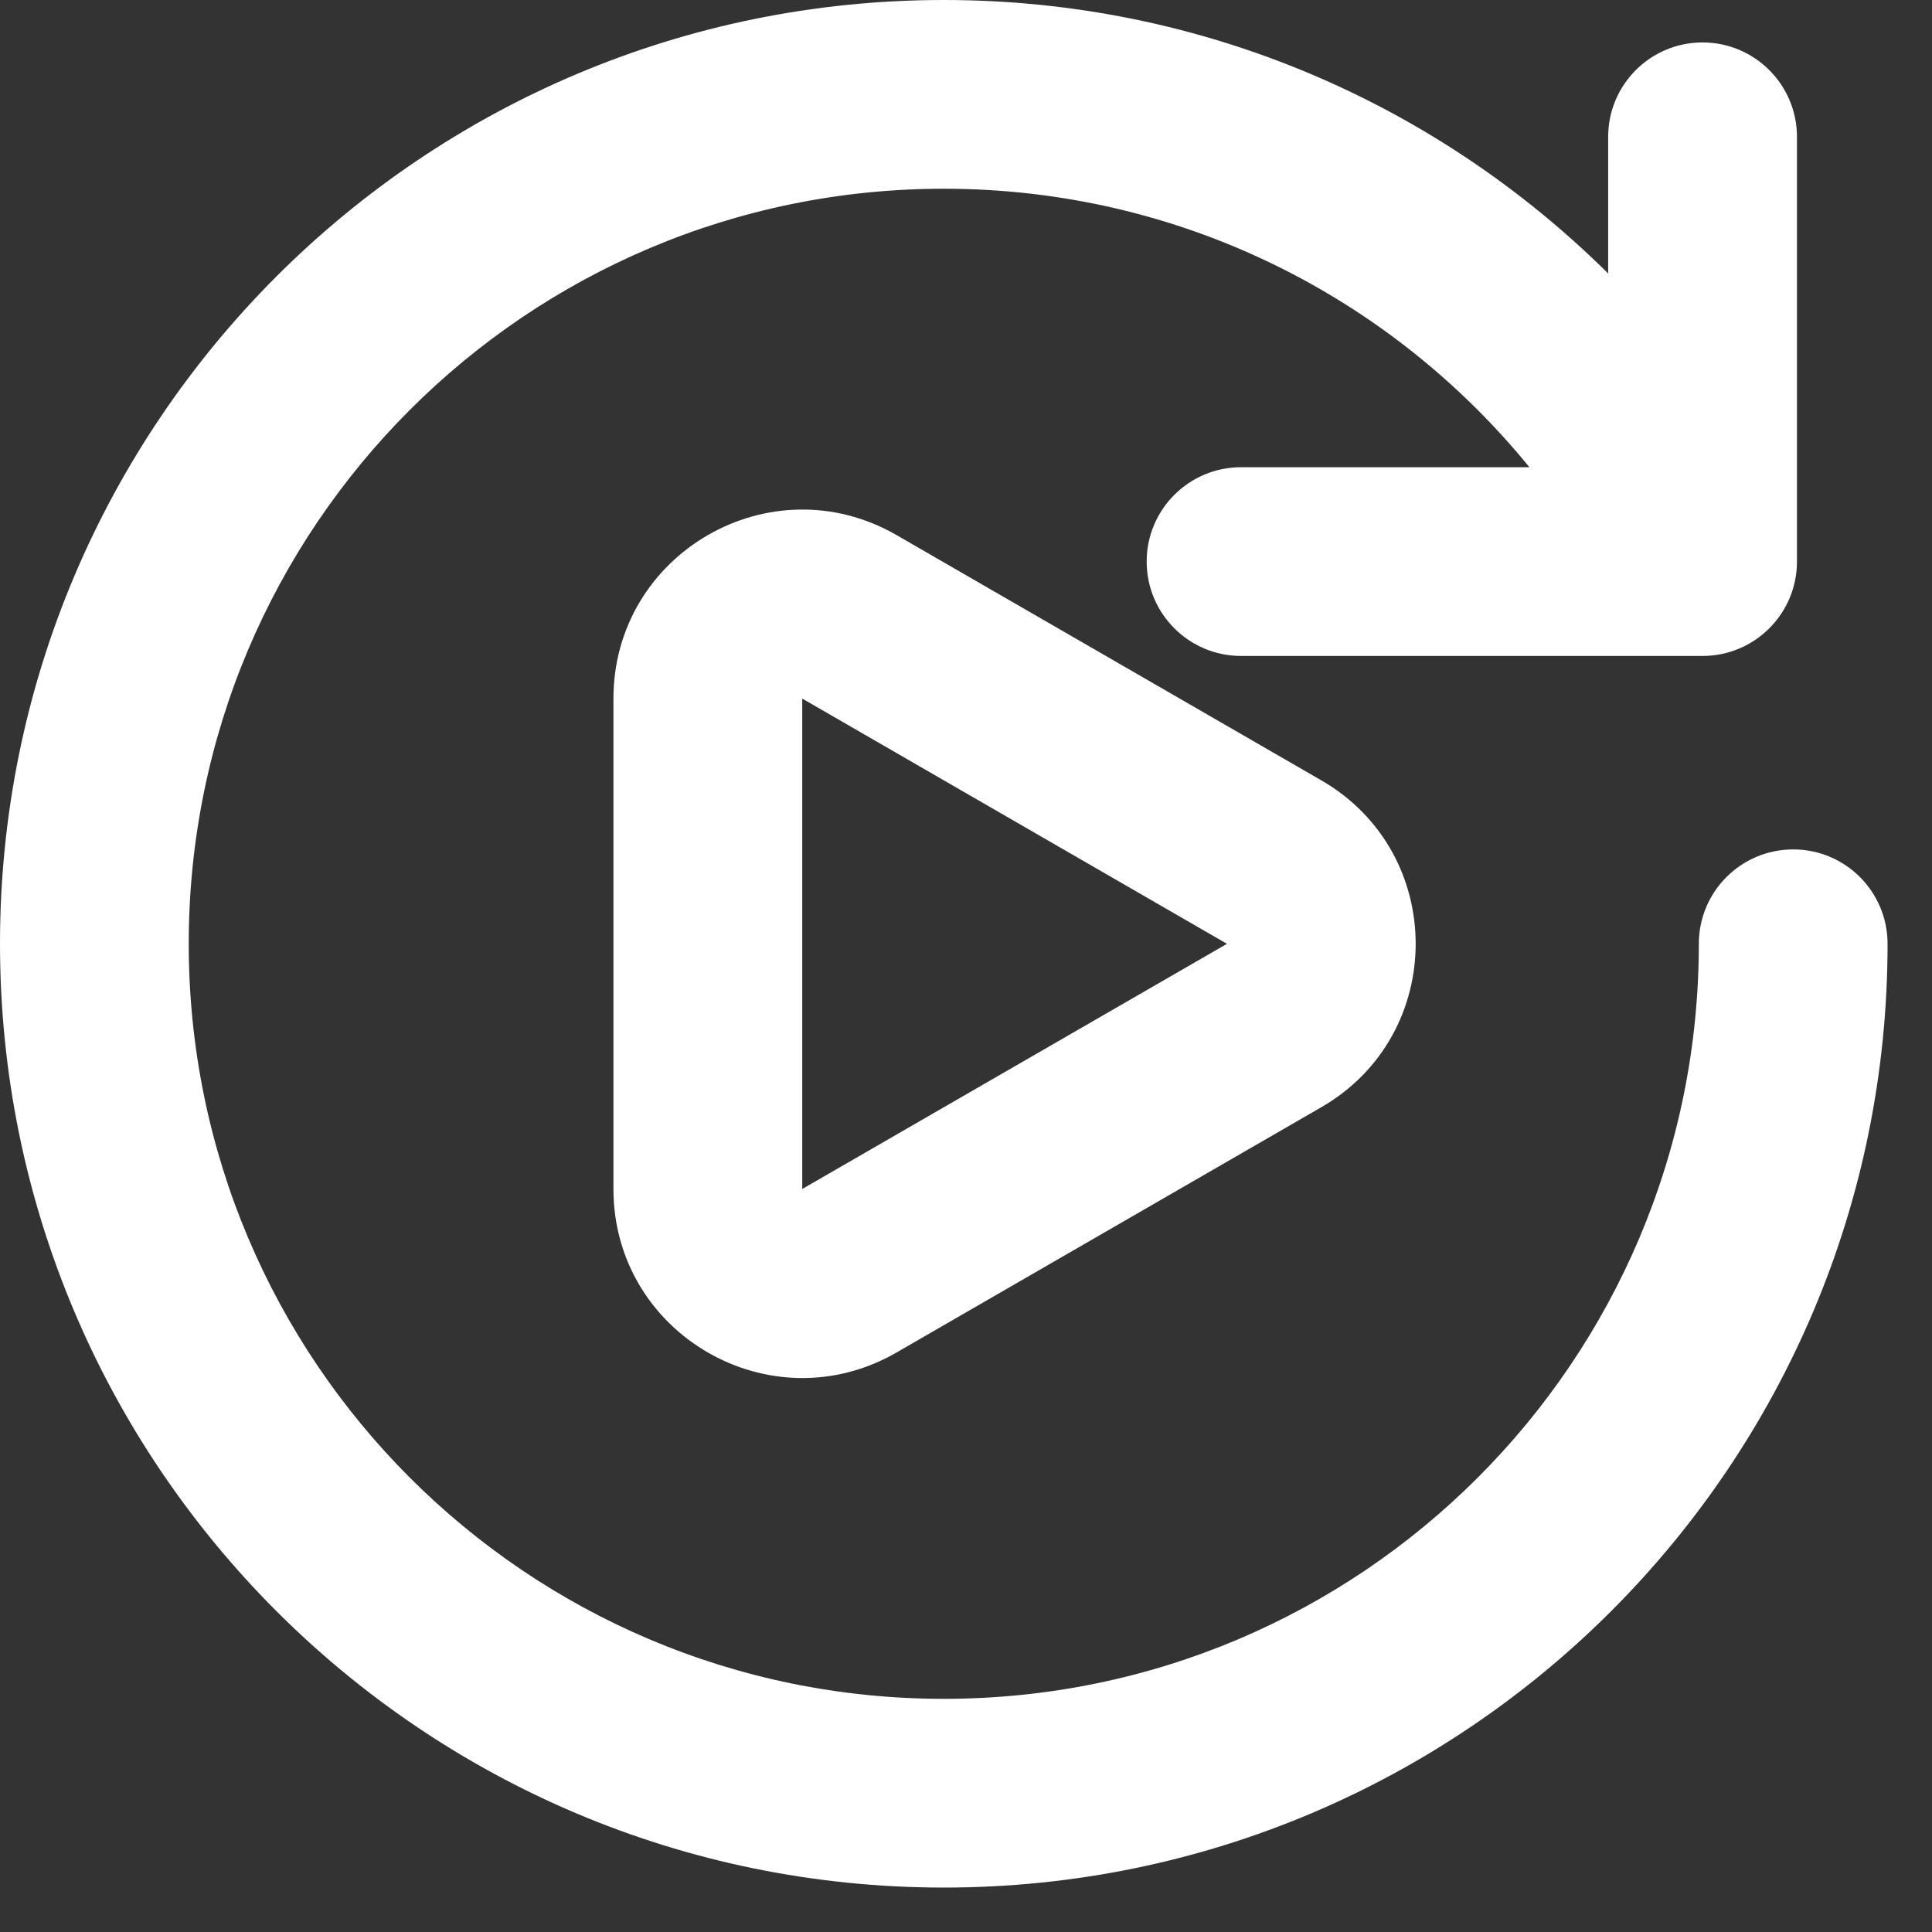
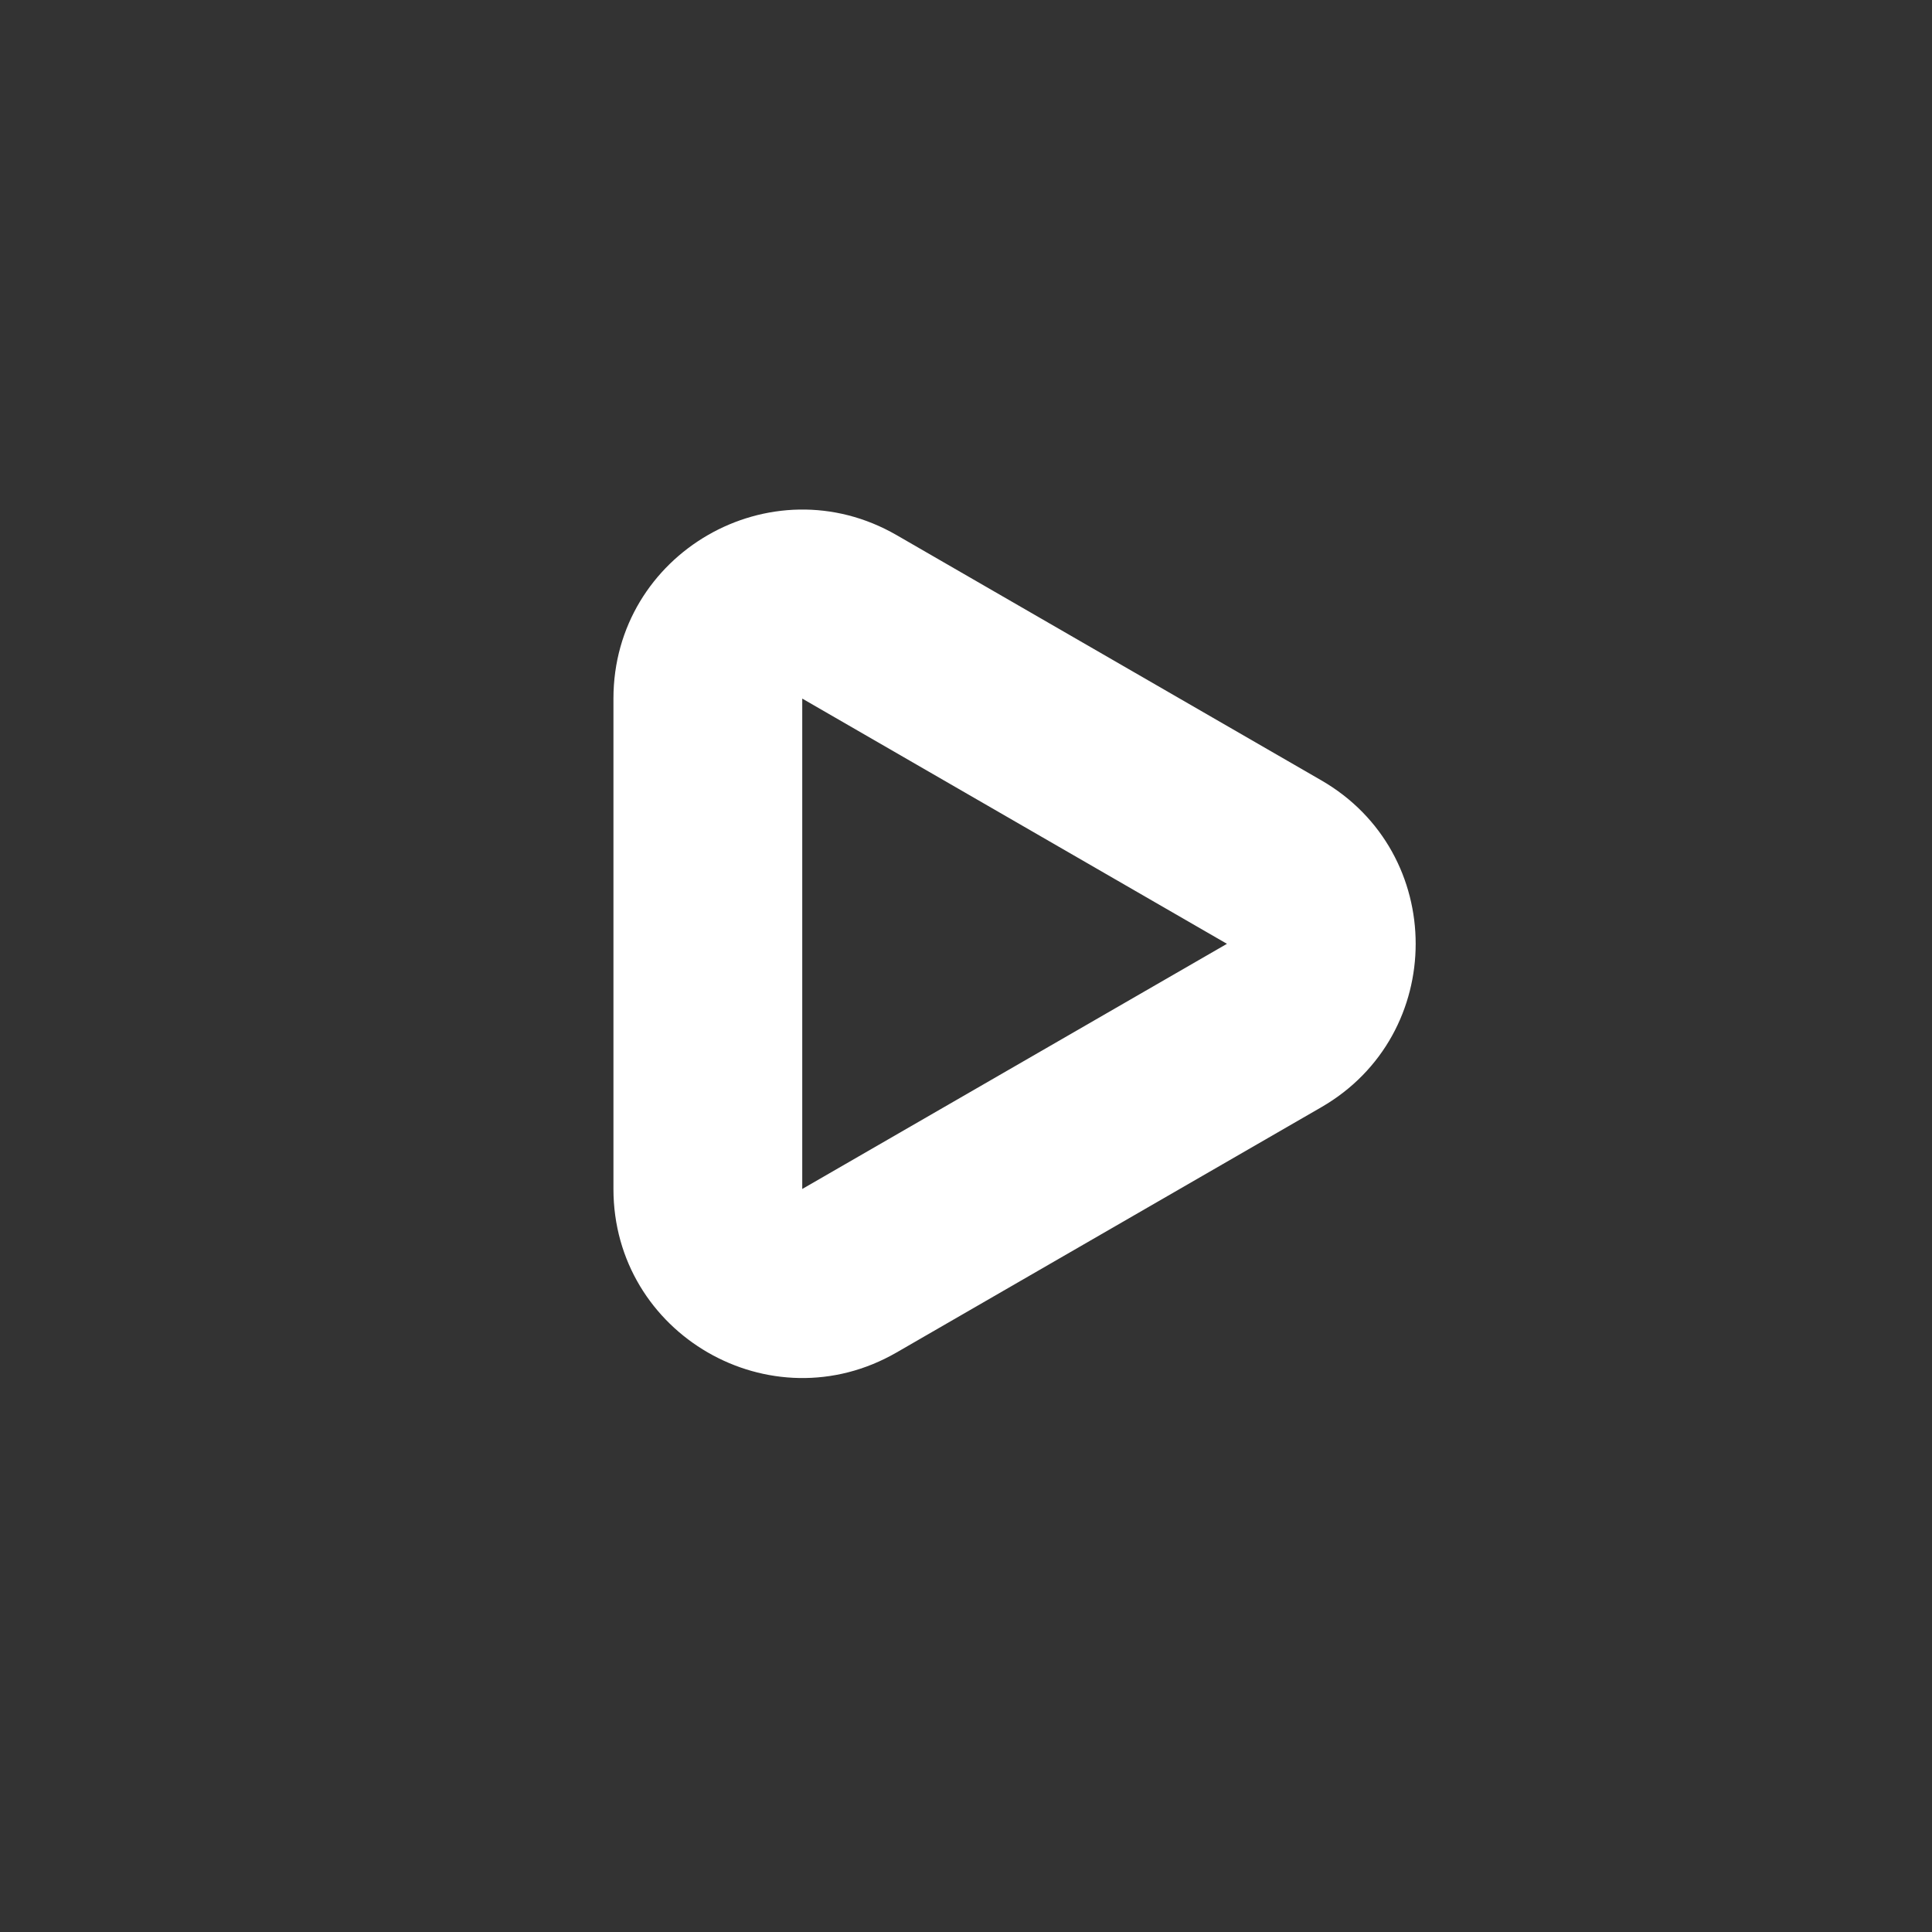
<svg xmlns="http://www.w3.org/2000/svg" fill="none" height="100%" overflow="visible" preserveAspectRatio="none" style="display: block;" viewBox="0 0 29 29" width="100%">
  <rect x="0" y="0" width="29" height="29" fill="#333333" stroke="none" />
  <g id="Vector">
    <path clip-rule="evenodd" d="M12.042 17.847L18.417 14.167L12.042 10.486L12.042 17.847ZM19.833 16.62C21.722 15.53 21.722 12.803 19.833 11.713L13.458 8.032C11.569 6.942 9.208 8.305 9.208 10.486L9.208 17.847C9.208 20.028 11.569 21.392 13.458 20.301L19.833 16.62Z" fill="white" fill-rule="evenodd" />
-     <path clip-rule="evenodd" d="M14.167 2.833C7.907 2.833 2.833 7.907 2.833 14.167C2.833 20.426 7.907 25.5 14.167 25.5C20.426 25.5 25.5 20.426 25.5 14.167C25.5 13.384 26.134 12.75 26.917 12.75C27.699 12.75 28.333 13.384 28.333 14.167C28.333 21.991 21.991 28.333 14.167 28.333C6.343 28.333 0 21.991 0 14.167C0 6.343 6.343 0 14.167 0C18.057 0 21.58 1.568 24.139 4.105V2.054C24.139 1.272 24.773 0.637 25.556 0.637C26.338 0.637 26.973 1.272 26.973 2.054V8.429C26.973 9.212 26.338 9.846 25.556 9.846H18.629C17.847 9.846 17.212 9.212 17.212 8.429C17.212 7.647 17.847 7.013 18.629 7.013H22.957C20.878 4.461 17.712 2.833 14.167 2.833Z" fill="white" fill-rule="evenodd" />
  </g>
</svg>